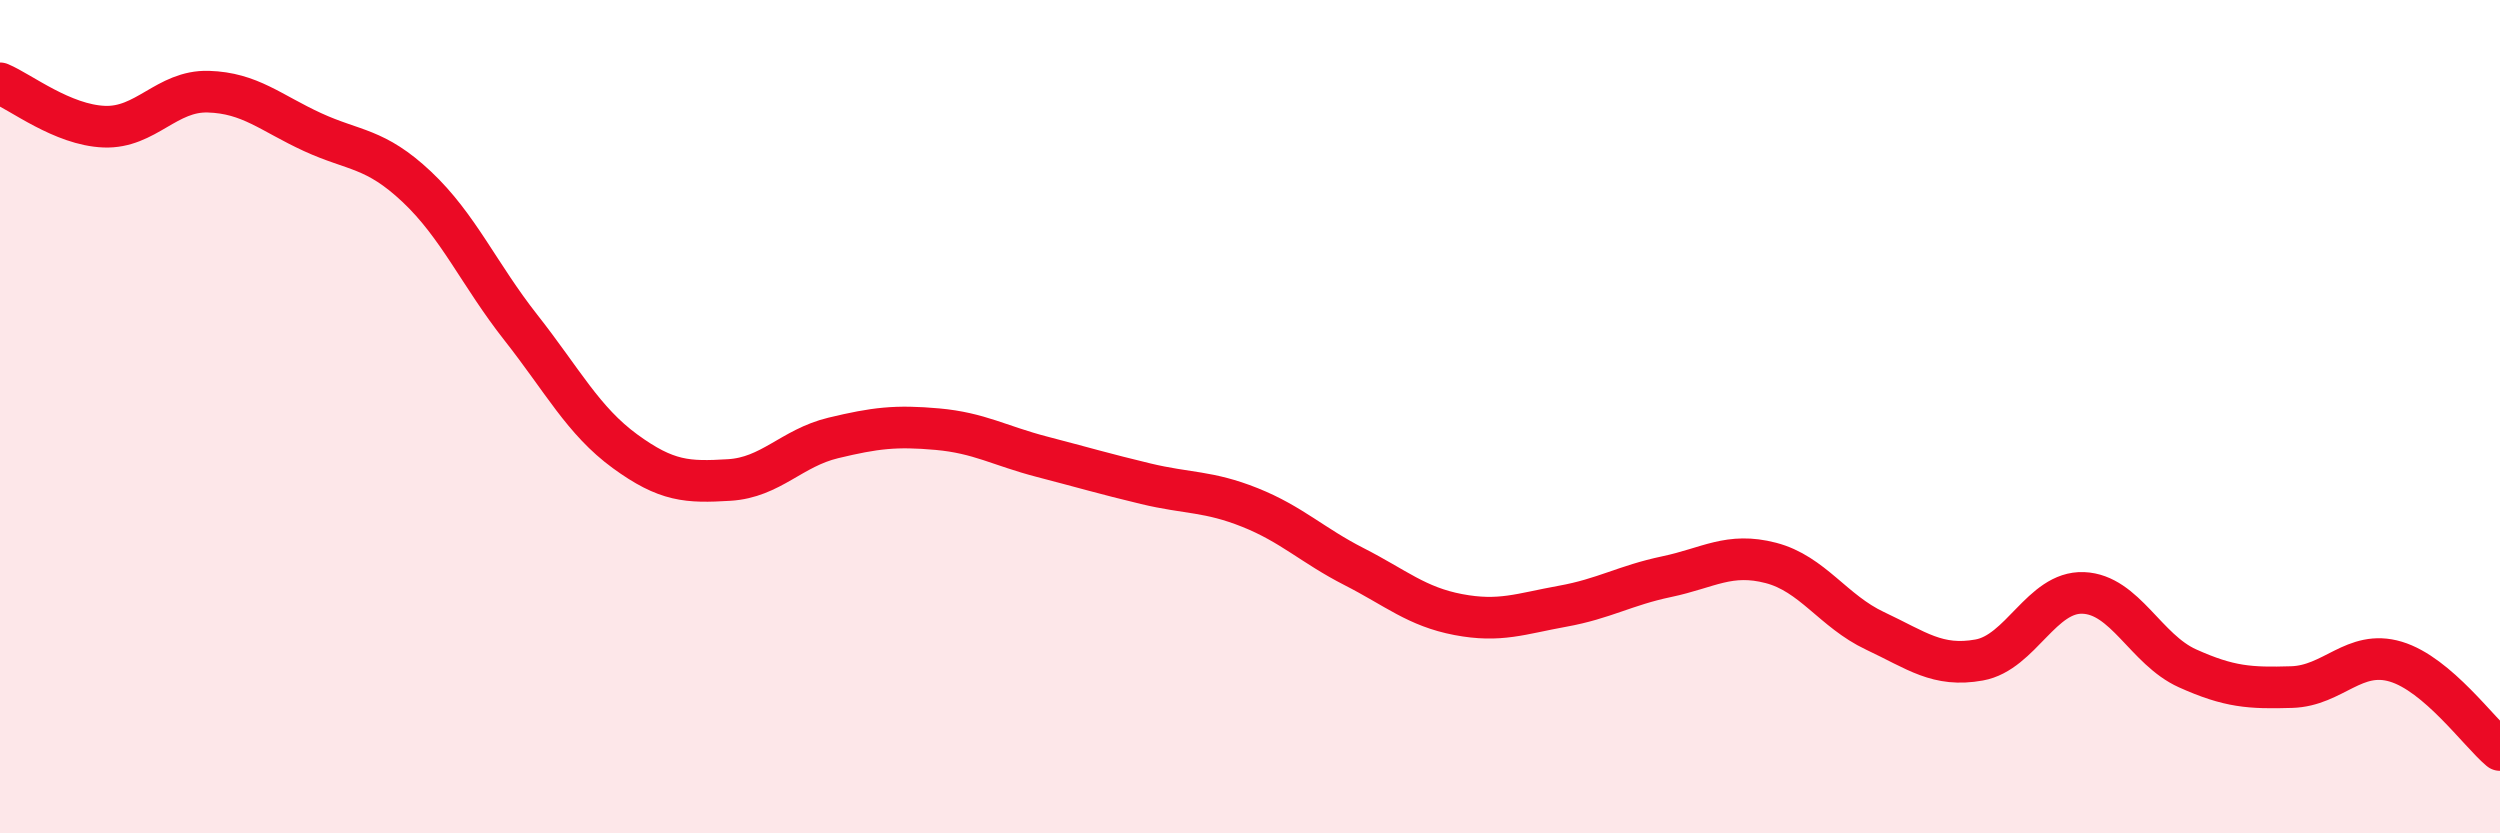
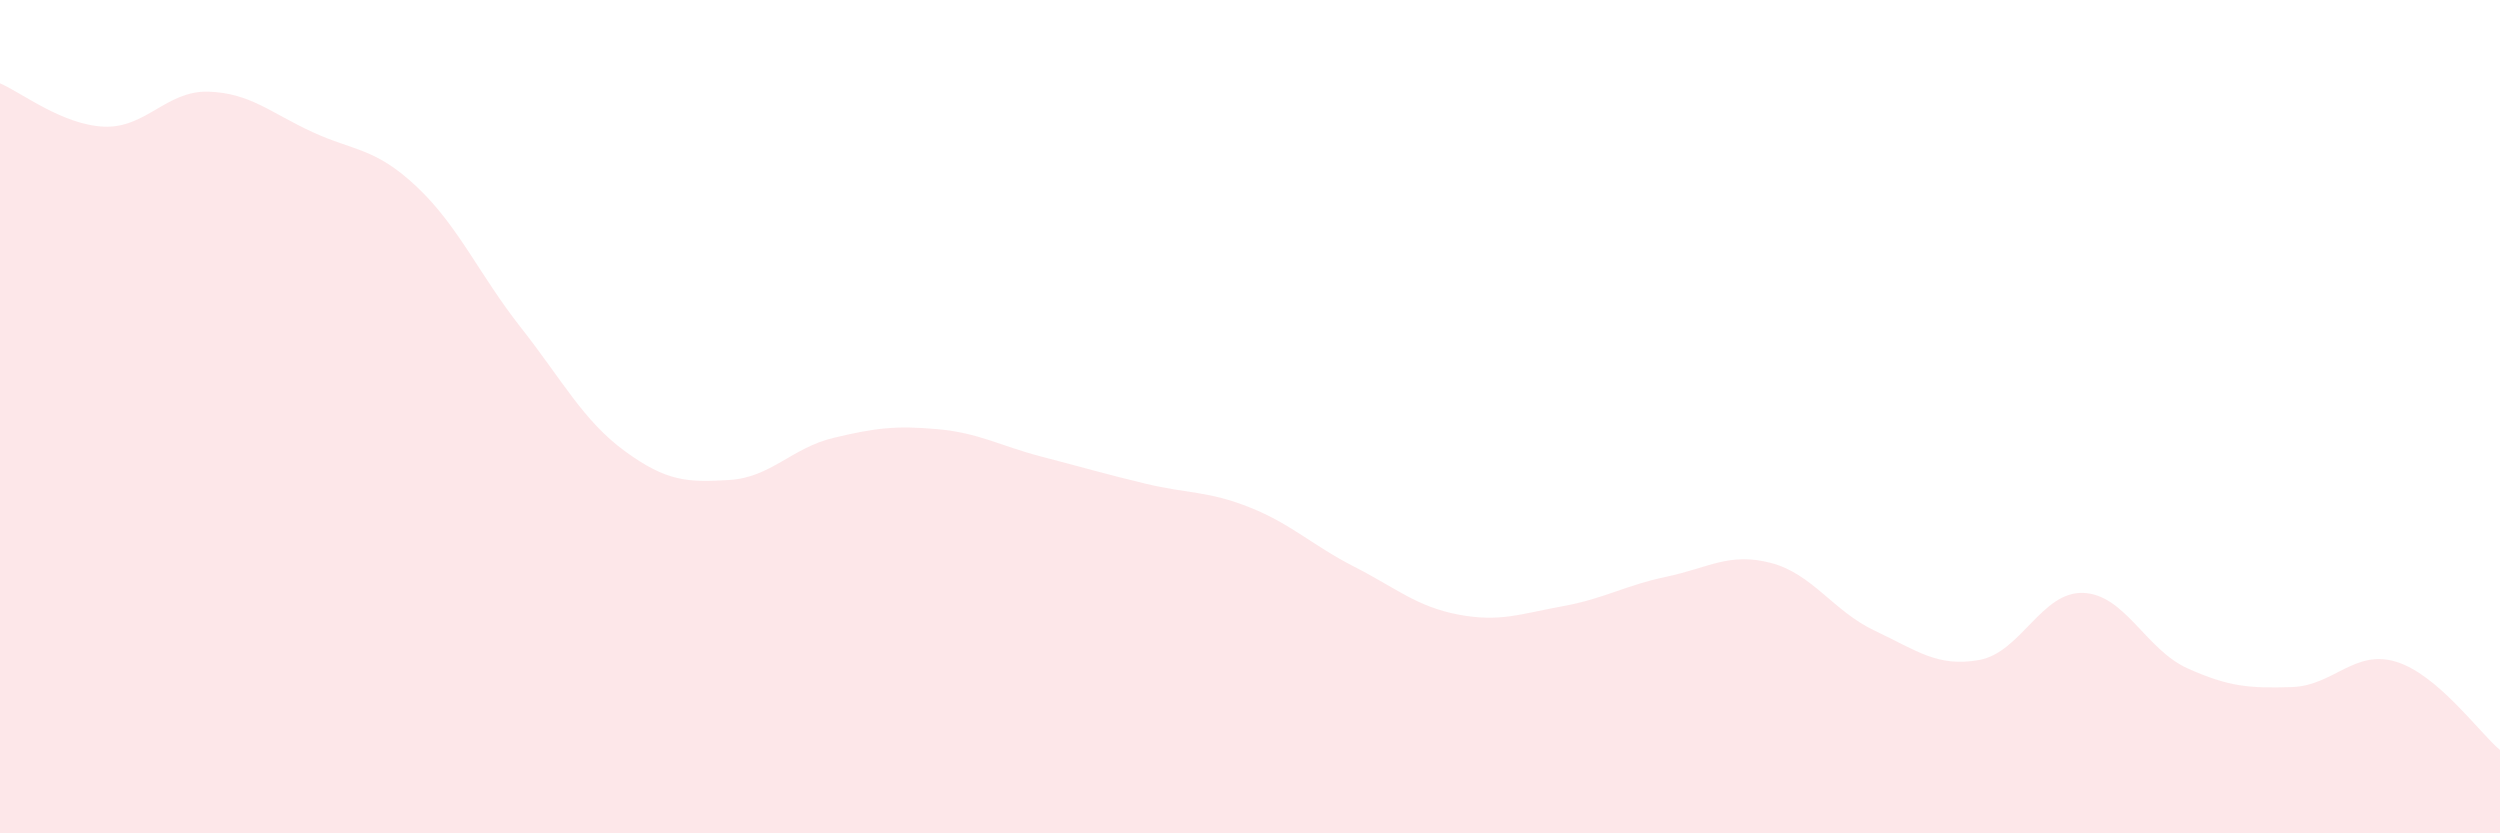
<svg xmlns="http://www.w3.org/2000/svg" width="60" height="20" viewBox="0 0 60 20">
  <path d="M 0,2 C 0.5,2.21 1.5,3 2.5,3.04 C 3.5,3.08 4,2.17 5,2.2 C 6,2.23 6.5,2.71 7.5,3.17 C 8.5,3.63 9,3.54 10,4.48 C 11,5.42 11.5,6.59 12.5,7.86 C 13.5,9.13 14,10.1 15,10.83 C 16,11.56 16.5,11.58 17.5,11.52 C 18.5,11.46 19,10.75 20,10.51 C 21,10.27 21.5,10.21 22.5,10.3 C 23.5,10.39 24,10.7 25,10.96 C 26,11.22 26.5,11.37 27.5,11.61 C 28.5,11.85 29,11.78 30,12.18 C 31,12.58 31.5,13.09 32.5,13.6 C 33.5,14.11 34,14.56 35,14.75 C 36,14.94 36.5,14.73 37.5,14.55 C 38.5,14.37 39,14.05 40,13.84 C 41,13.63 41.5,13.25 42.5,13.51 C 43.5,13.77 44,14.67 45,15.14 C 46,15.61 46.5,16.02 47.5,15.84 C 48.5,15.66 49,14.19 50,14.23 C 51,14.27 51.5,15.59 52.5,16.04 C 53.5,16.49 54,16.52 55,16.49 C 56,16.46 56.5,15.58 57.5,15.88 C 58.5,16.18 59.5,17.58 60,18L60 20L0 20Z" fill="#EB0A25" opacity="0.1" stroke-linecap="round" stroke-linejoin="round" />
-   <path d="M 0,2 C 0.5,2.21 1.5,3 2.5,3.04 C 3.5,3.08 4,2.17 5,2.2 C 6,2.23 6.5,2.71 7.5,3.17 C 8.5,3.63 9,3.54 10,4.48 C 11,5.42 11.5,6.59 12.5,7.86 C 13.5,9.13 14,10.1 15,10.83 C 16,11.56 16.5,11.58 17.5,11.52 C 18.5,11.46 19,10.75 20,10.51 C 21,10.27 21.5,10.21 22.5,10.3 C 23.5,10.39 24,10.7 25,10.96 C 26,11.22 26.5,11.37 27.5,11.61 C 28.5,11.85 29,11.78 30,12.18 C 31,12.58 31.5,13.09 32.5,13.6 C 33.5,14.11 34,14.56 35,14.75 C 36,14.94 36.5,14.73 37.5,14.55 C 38.5,14.37 39,14.05 40,13.84 C 41,13.63 41.5,13.25 42.5,13.51 C 43.5,13.77 44,14.67 45,15.14 C 46,15.61 46.5,16.02 47.5,15.84 C 48.5,15.66 49,14.19 50,14.23 C 51,14.27 51.5,15.59 52.5,16.04 C 53.5,16.49 54,16.52 55,16.49 C 56,16.46 56.5,15.58 57.5,15.88 C 58.5,16.18 59.5,17.58 60,18" stroke="#EB0A25" stroke-width="1" fill="none" stroke-linecap="round" stroke-linejoin="round" />
</svg>